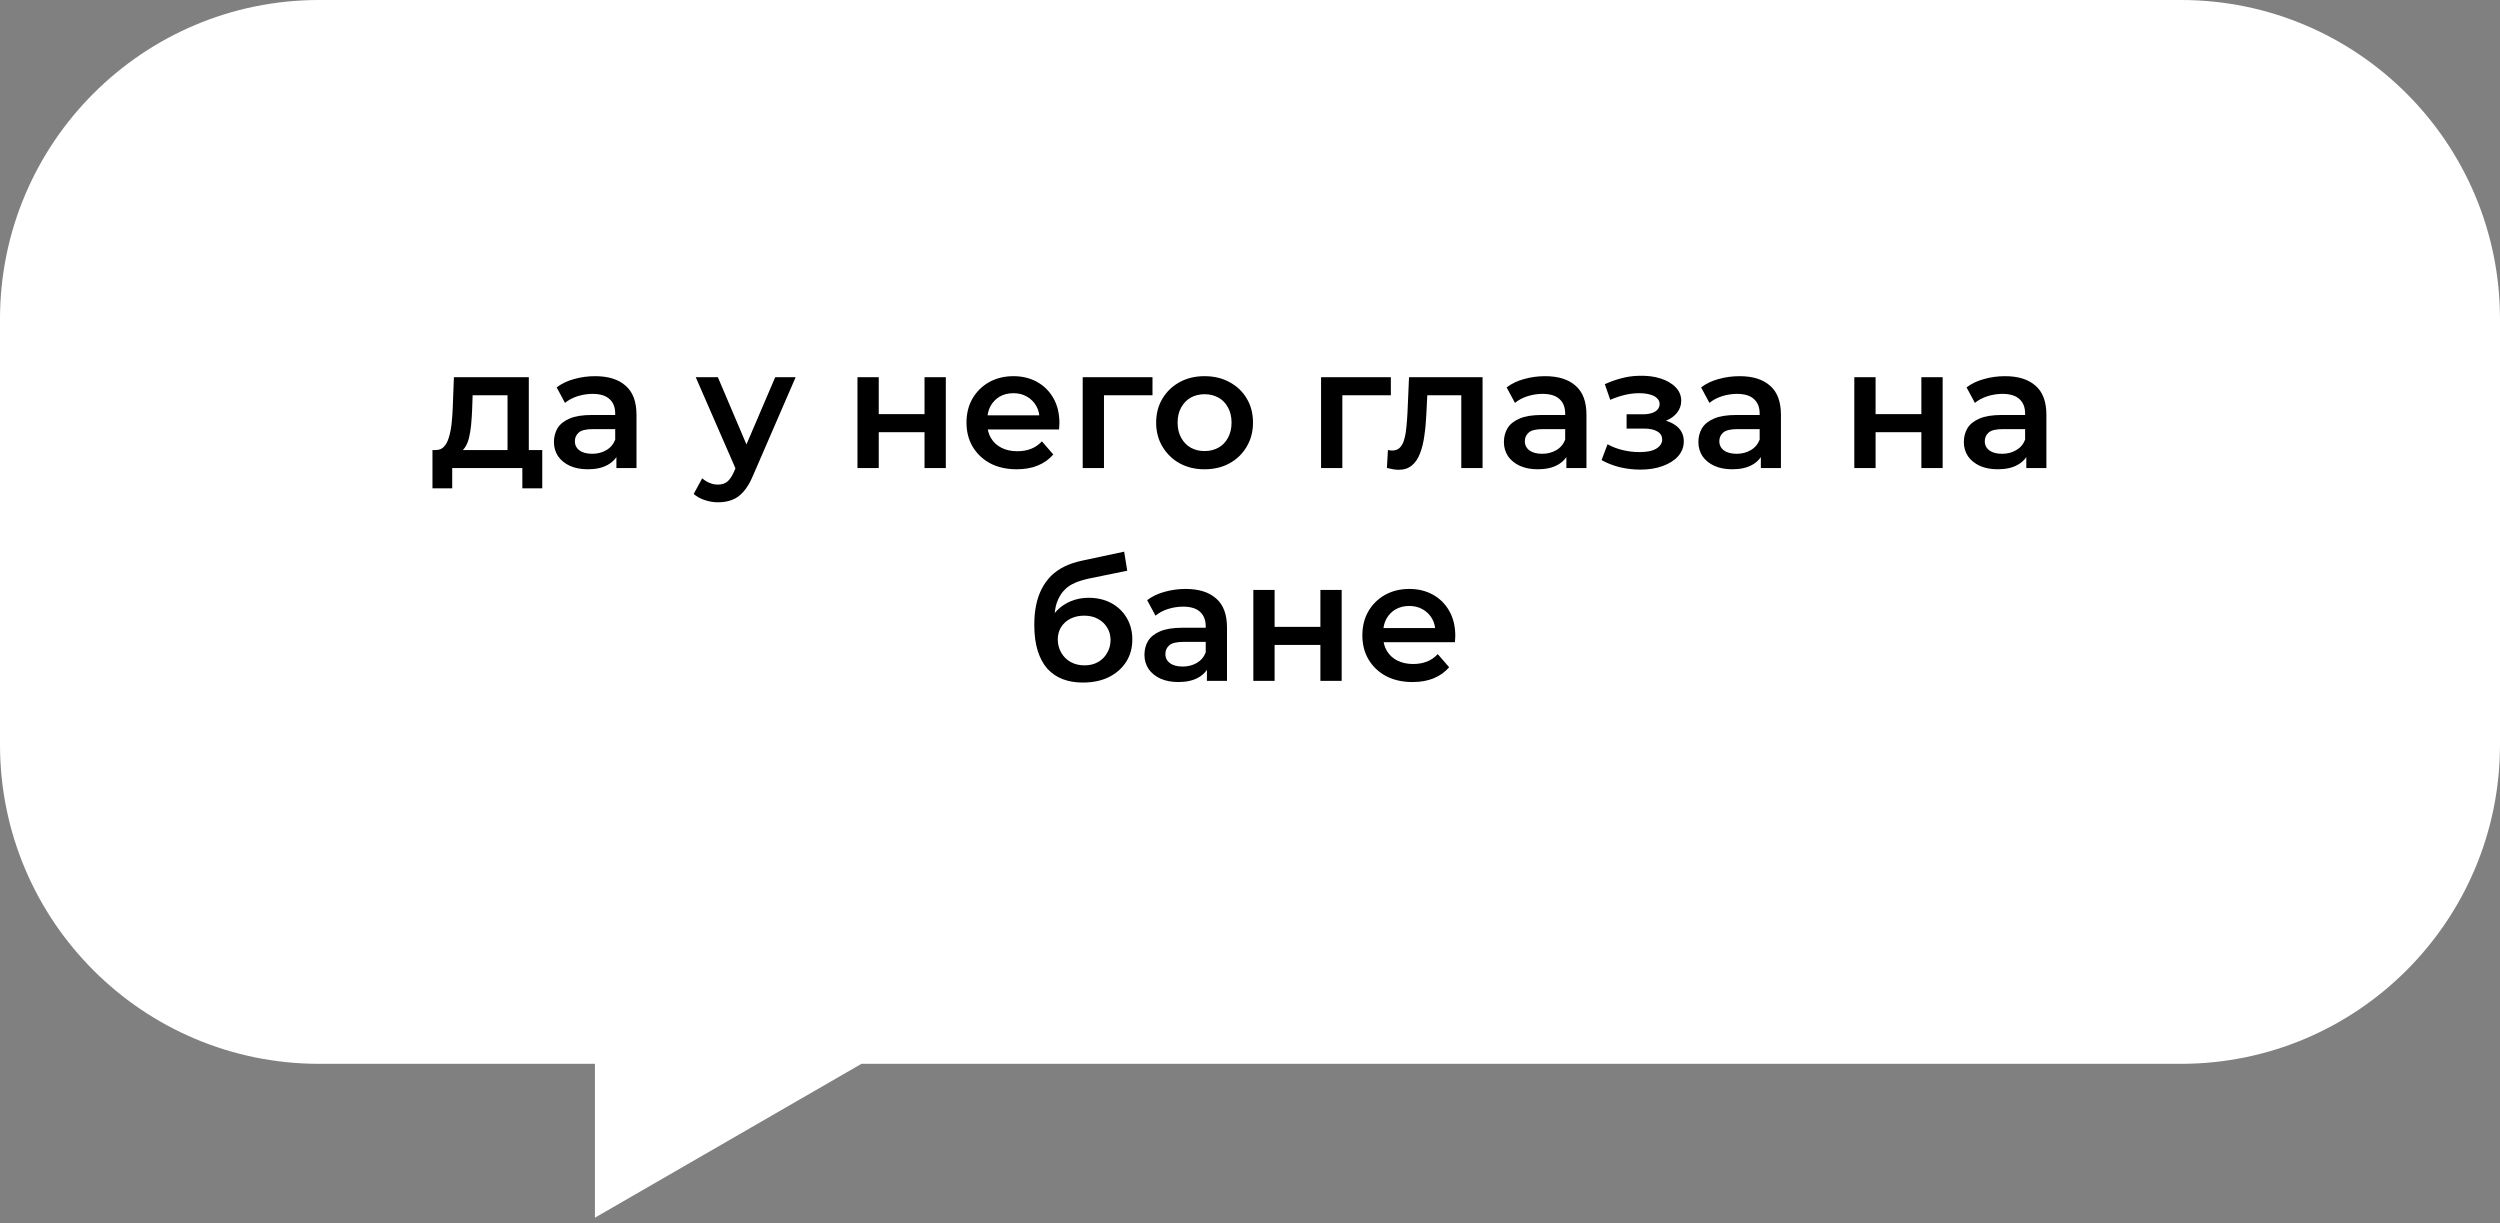
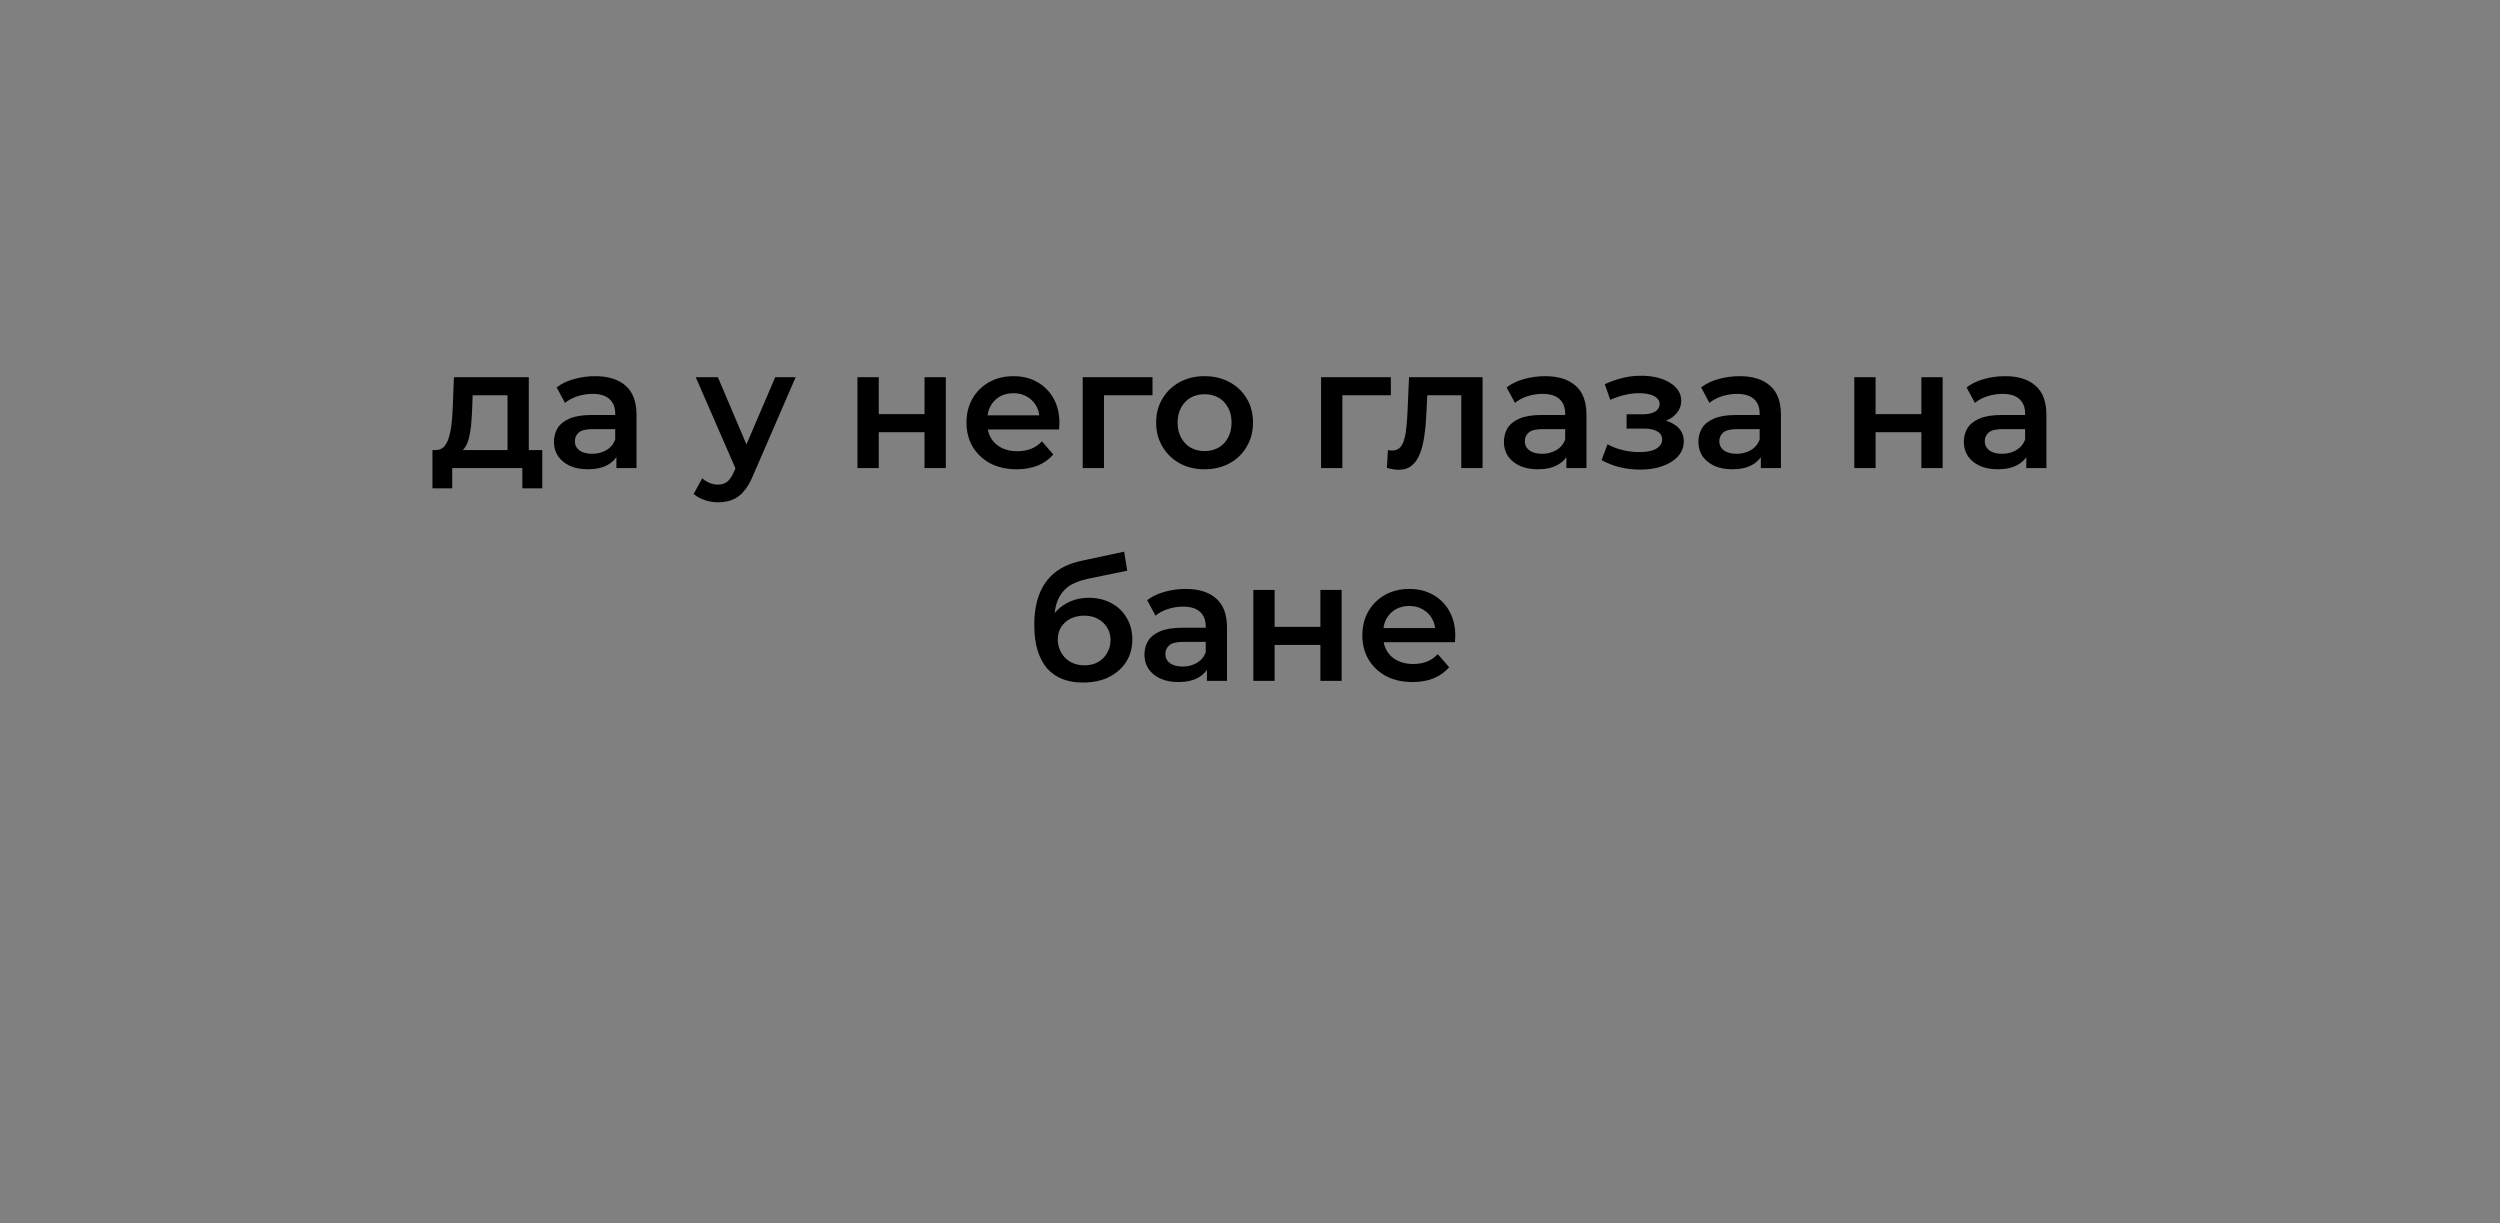
<svg xmlns="http://www.w3.org/2000/svg" width="235" height="115" viewBox="0 0 235 115" fill="none">
  <rect x="0" y="0" width="235" height="115" fill="#808080" stroke="none" />
-   <path fill-rule="evenodd" clip-rule="evenodd" d="M30 0C13.431 0 0 13.432 0 30V70C0 86.568 13.431 100 30 100H55.923V114.462L80.974 100H205C221.569 100 235 86.568 235 70V30C235 13.432 221.569 0 205 0H30Z" fill="white" />
  <path d="M47.708 43.072V37.152H44.428L44.38 38.528C44.358 39.019 44.327 39.493 44.284 39.952C44.241 40.4 44.172 40.816 44.076 41.2C43.98 41.573 43.841 41.883 43.66 42.128C43.478 42.373 43.239 42.533 42.94 42.608L40.956 42.304C41.276 42.304 41.532 42.203 41.724 42C41.926 41.787 42.081 41.499 42.188 41.136C42.305 40.763 42.391 40.341 42.444 39.872C42.497 39.392 42.535 38.896 42.556 38.384L42.668 35.456H49.708V43.072H47.708ZM40.652 45.904V42.304H50.972V45.904H49.1V44H42.508V45.904H40.652ZM57.942 44V42.272L57.83 41.904V38.88C57.83 38.293 57.654 37.84 57.302 37.52C56.95 37.189 56.417 37.024 55.702 37.024C55.222 37.024 54.747 37.099 54.278 37.248C53.819 37.397 53.43 37.605 53.11 37.872L52.326 36.416C52.785 36.064 53.329 35.803 53.958 35.632C54.598 35.451 55.259 35.36 55.942 35.36C57.179 35.36 58.134 35.659 58.806 36.256C59.489 36.843 59.83 37.755 59.83 38.992V44H57.942ZM55.254 44.112C54.614 44.112 54.054 44.005 53.574 43.792C53.094 43.568 52.721 43.264 52.454 42.88C52.198 42.485 52.07 42.043 52.07 41.552C52.07 41.072 52.182 40.64 52.406 40.256C52.641 39.872 53.019 39.568 53.542 39.344C54.065 39.12 54.758 39.008 55.622 39.008H58.102V40.336H55.766C55.083 40.336 54.625 40.448 54.39 40.672C54.155 40.885 54.038 41.152 54.038 41.472C54.038 41.835 54.182 42.123 54.47 42.336C54.758 42.549 55.158 42.656 55.67 42.656C56.161 42.656 56.598 42.544 56.982 42.32C57.377 42.096 57.659 41.765 57.83 41.328L58.166 42.528C57.974 43.029 57.627 43.419 57.126 43.696C56.635 43.973 56.011 44.112 55.254 44.112ZM67.495 47.216C67.079 47.216 66.663 47.147 66.247 47.008C65.831 46.869 65.484 46.677 65.207 46.432L66.007 44.96C66.21 45.141 66.439 45.285 66.695 45.392C66.951 45.499 67.212 45.552 67.479 45.552C67.841 45.552 68.135 45.461 68.359 45.28C68.583 45.099 68.791 44.795 68.983 44.368L69.479 43.248L69.639 43.008L72.871 35.456H74.791L70.791 44.688C70.524 45.328 70.225 45.835 69.895 46.208C69.575 46.581 69.212 46.843 68.807 46.992C68.412 47.141 67.975 47.216 67.495 47.216ZM69.255 44.304L65.399 35.456H67.479L70.615 42.832L69.255 44.304ZM80.602 44V35.456H82.602V38.928H86.906V35.456H88.906V44H86.906V40.624H82.602V44H80.602ZM95.57 44.112C94.621 44.112 93.789 43.925 93.074 43.552C92.37 43.168 91.821 42.645 91.426 41.984C91.042 41.323 90.85 40.571 90.85 39.728C90.85 38.875 91.037 38.123 91.41 37.472C91.794 36.811 92.317 36.293 92.978 35.92C93.65 35.547 94.413 35.36 95.266 35.36C96.098 35.36 96.84 35.541 97.49 35.904C98.141 36.267 98.653 36.779 99.026 37.44C99.4 38.101 99.586 38.88 99.586 39.776C99.586 39.861 99.581 39.957 99.57 40.064C99.57 40.171 99.565 40.272 99.554 40.368H92.434V39.04H98.498L97.714 39.456C97.725 38.965 97.624 38.533 97.41 38.16C97.197 37.787 96.903 37.493 96.53 37.28C96.168 37.067 95.746 36.96 95.266 36.96C94.775 36.96 94.344 37.067 93.97 37.28C93.608 37.493 93.32 37.792 93.106 38.176C92.903 38.549 92.802 38.992 92.802 39.504V39.824C92.802 40.336 92.919 40.789 93.154 41.184C93.389 41.579 93.719 41.883 94.146 42.096C94.573 42.309 95.064 42.416 95.618 42.416C96.098 42.416 96.53 42.341 96.914 42.192C97.298 42.043 97.639 41.808 97.938 41.488L99.01 42.72C98.626 43.168 98.141 43.515 97.554 43.76C96.978 43.995 96.317 44.112 95.57 44.112ZM101.774 44V35.456H108.334V37.152H103.31L103.774 36.704V44H101.774ZM113.222 44.112C112.348 44.112 111.569 43.925 110.886 43.552C110.204 43.168 109.665 42.645 109.27 41.984C108.876 41.323 108.678 40.571 108.678 39.728C108.678 38.875 108.876 38.123 109.27 37.472C109.665 36.811 110.204 36.293 110.886 35.92C111.569 35.547 112.348 35.36 113.222 35.36C114.108 35.36 114.892 35.547 115.574 35.92C116.268 36.293 116.806 36.805 117.19 37.456C117.585 38.107 117.782 38.864 117.782 39.728C117.782 40.571 117.585 41.323 117.19 41.984C116.806 42.645 116.268 43.168 115.574 43.552C114.892 43.925 114.108 44.112 113.222 44.112ZM113.222 42.4C113.713 42.4 114.15 42.293 114.534 42.08C114.918 41.867 115.217 41.557 115.43 41.152C115.654 40.747 115.766 40.272 115.766 39.728C115.766 39.173 115.654 38.699 115.43 38.304C115.217 37.899 114.918 37.589 114.534 37.376C114.15 37.163 113.718 37.056 113.238 37.056C112.748 37.056 112.31 37.163 111.926 37.376C111.553 37.589 111.254 37.899 111.03 38.304C110.806 38.699 110.694 39.173 110.694 39.728C110.694 40.272 110.806 40.747 111.03 41.152C111.254 41.557 111.553 41.867 111.926 42.08C112.31 42.293 112.742 42.4 113.222 42.4ZM124.18 44V35.456H130.74V37.152H125.716L126.18 36.704V44H124.18ZM130.369 43.984L130.465 42.304C130.54 42.315 130.609 42.325 130.673 42.336C130.737 42.347 130.796 42.352 130.849 42.352C131.18 42.352 131.436 42.251 131.617 42.048C131.799 41.845 131.932 41.573 132.017 41.232C132.113 40.88 132.177 40.491 132.209 40.064C132.252 39.627 132.284 39.189 132.305 38.752L132.449 35.456H139.361V44H137.361V36.608L137.825 37.152H133.761L134.193 36.592L134.081 38.848C134.049 39.605 133.985 40.309 133.889 40.96C133.804 41.6 133.665 42.16 133.473 42.64C133.292 43.12 133.036 43.493 132.705 43.76C132.385 44.027 131.975 44.16 131.473 44.16C131.313 44.16 131.137 44.144 130.945 44.112C130.764 44.08 130.572 44.037 130.369 43.984ZM147.239 44V42.272L147.127 41.904V38.88C147.127 38.293 146.951 37.84 146.599 37.52C146.247 37.189 145.714 37.024 144.999 37.024C144.519 37.024 144.044 37.099 143.575 37.248C143.116 37.397 142.727 37.605 142.407 37.872L141.623 36.416C142.082 36.064 142.626 35.803 143.255 35.632C143.895 35.451 144.556 35.36 145.239 35.36C146.476 35.36 147.431 35.659 148.103 36.256C148.786 36.843 149.127 37.755 149.127 38.992V44H147.239ZM144.551 44.112C143.911 44.112 143.351 44.005 142.871 43.792C142.391 43.568 142.018 43.264 141.751 42.88C141.495 42.485 141.367 42.043 141.367 41.552C141.367 41.072 141.479 40.64 141.703 40.256C141.938 39.872 142.316 39.568 142.839 39.344C143.362 39.12 144.055 39.008 144.919 39.008H147.399V40.336H145.063C144.38 40.336 143.922 40.448 143.687 40.672C143.452 40.885 143.335 41.152 143.335 41.472C143.335 41.835 143.479 42.123 143.767 42.336C144.055 42.549 144.455 42.656 144.967 42.656C145.458 42.656 145.895 42.544 146.279 42.32C146.674 42.096 146.956 41.765 147.127 41.328L147.463 42.528C147.271 43.029 146.924 43.419 146.423 43.696C145.932 43.973 145.308 44.112 144.551 44.112ZM154.196 44.144C153.546 44.144 152.9 44.069 152.26 43.92C151.631 43.76 151.06 43.536 150.548 43.248L151.108 41.76C151.524 41.995 151.994 42.176 152.516 42.304C153.039 42.432 153.562 42.496 154.084 42.496C154.532 42.496 154.916 42.453 155.236 42.368C155.556 42.272 155.802 42.133 155.972 41.952C156.154 41.771 156.244 41.563 156.244 41.328C156.244 40.987 156.095 40.731 155.796 40.56C155.508 40.379 155.092 40.288 154.548 40.288H152.9V38.944H154.388C154.73 38.944 155.018 38.907 155.252 38.832C155.498 38.757 155.684 38.645 155.812 38.496C155.94 38.347 156.004 38.171 156.004 37.968C156.004 37.765 155.924 37.589 155.764 37.44C155.615 37.28 155.396 37.163 155.108 37.088C154.82 37.003 154.474 36.96 154.068 36.96C153.642 36.96 153.199 37.013 152.74 37.12C152.292 37.227 151.834 37.381 151.364 37.584L150.852 36.112C151.396 35.867 151.924 35.68 152.436 35.552C152.959 35.413 153.476 35.339 153.988 35.328C154.767 35.296 155.46 35.376 156.068 35.568C156.676 35.76 157.156 36.037 157.508 36.4C157.86 36.763 158.036 37.189 158.036 37.68C158.036 38.085 157.908 38.453 157.652 38.784C157.407 39.104 157.066 39.355 156.628 39.536C156.202 39.717 155.711 39.808 155.156 39.808L155.22 39.376C156.17 39.376 156.916 39.568 157.46 39.952C158.004 40.325 158.276 40.837 158.276 41.488C158.276 42.011 158.1 42.475 157.748 42.88C157.396 43.275 156.911 43.584 156.292 43.808C155.684 44.032 154.986 44.144 154.196 44.144ZM165.52 44V42.272L165.408 41.904V38.88C165.408 38.293 165.232 37.84 164.88 37.52C164.528 37.189 163.995 37.024 163.28 37.024C162.8 37.024 162.326 37.099 161.856 37.248C161.398 37.397 161.008 37.605 160.688 37.872L159.904 36.416C160.363 36.064 160.907 35.803 161.536 35.632C162.176 35.451 162.838 35.36 163.52 35.36C164.758 35.36 165.712 35.659 166.384 36.256C167.067 36.843 167.408 37.755 167.408 38.992V44H165.52ZM162.832 44.112C162.192 44.112 161.632 44.005 161.152 43.792C160.672 43.568 160.299 43.264 160.032 42.88C159.776 42.485 159.648 42.043 159.648 41.552C159.648 41.072 159.76 40.64 159.984 40.256C160.219 39.872 160.598 39.568 161.12 39.344C161.643 39.12 162.336 39.008 163.2 39.008H165.68V40.336H163.344C162.662 40.336 162.203 40.448 161.968 40.672C161.734 40.885 161.616 41.152 161.616 41.472C161.616 41.835 161.76 42.123 162.048 42.336C162.336 42.549 162.736 42.656 163.248 42.656C163.739 42.656 164.176 42.544 164.56 42.32C164.955 42.096 165.238 41.765 165.408 41.328L165.744 42.528C165.552 43.029 165.206 43.419 164.704 43.696C164.214 43.973 163.59 44.112 162.832 44.112ZM174.305 44V35.456H176.305V38.928H180.609V35.456H182.609V44H180.609V40.624H176.305V44H174.305ZM190.473 44V42.272L190.361 41.904V38.88C190.361 38.293 190.185 37.84 189.833 37.52C189.481 37.189 188.948 37.024 188.233 37.024C187.753 37.024 187.279 37.099 186.809 37.248C186.351 37.397 185.961 37.605 185.641 37.872L184.857 36.416C185.316 36.064 185.86 35.803 186.489 35.632C187.129 35.451 187.791 35.36 188.473 35.36C189.711 35.36 190.665 35.659 191.337 36.256C192.02 36.843 192.361 37.755 192.361 38.992V44H190.473ZM187.785 44.112C187.145 44.112 186.585 44.005 186.105 43.792C185.625 43.568 185.252 43.264 184.985 42.88C184.729 42.485 184.601 42.043 184.601 41.552C184.601 41.072 184.713 40.64 184.937 40.256C185.172 39.872 185.551 39.568 186.073 39.344C186.596 39.12 187.289 39.008 188.153 39.008H190.633V40.336H188.297C187.615 40.336 187.156 40.448 186.921 40.672C186.687 40.885 186.569 41.152 186.569 41.472C186.569 41.835 186.713 42.123 187.001 42.336C187.289 42.549 187.689 42.656 188.201 42.656C188.692 42.656 189.129 42.544 189.513 42.32C189.908 42.096 190.191 41.765 190.361 41.328L190.697 42.528C190.505 43.029 190.159 43.419 189.657 43.696C189.167 43.973 188.543 44.112 187.785 44.112ZM101.783 64.16C101.079 64.16 100.45 64.053 99.895 63.84C99.341 63.627 98.861 63.301 98.455 62.864C98.061 62.416 97.757 61.851 97.543 61.168C97.33 60.485 97.223 59.675 97.223 58.736C97.223 58.053 97.282 57.429 97.399 56.864C97.517 56.299 97.693 55.792 97.927 55.344C98.162 54.885 98.455 54.48 98.807 54.128C99.17 53.776 99.591 53.483 100.071 53.248C100.551 53.013 101.095 52.832 101.703 52.704L105.671 51.856L105.959 53.648L102.359 54.384C102.157 54.427 101.911 54.491 101.623 54.576C101.346 54.651 101.058 54.768 100.759 54.928C100.471 55.077 100.199 55.296 99.943 55.584C99.698 55.861 99.495 56.224 99.335 56.672C99.186 57.109 99.111 57.659 99.111 58.32C99.111 58.523 99.117 58.677 99.127 58.784C99.149 58.88 99.165 58.987 99.175 59.104C99.197 59.211 99.207 59.371 99.207 59.584L98.455 58.8C98.669 58.256 98.962 57.792 99.335 57.408C99.719 57.013 100.162 56.715 100.663 56.512C101.175 56.299 101.73 56.192 102.327 56.192C103.127 56.192 103.837 56.357 104.455 56.688C105.074 57.019 105.559 57.483 105.911 58.08C106.263 58.677 106.439 59.355 106.439 60.112C106.439 60.901 106.247 61.6 105.863 62.208C105.479 62.816 104.935 63.296 104.231 63.648C103.538 63.989 102.722 64.16 101.783 64.16ZM101.943 62.544C102.423 62.544 102.845 62.443 103.207 62.24C103.581 62.027 103.869 61.739 104.071 61.376C104.285 61.013 104.391 60.608 104.391 60.16C104.391 59.712 104.285 59.323 104.071 58.992C103.869 58.651 103.581 58.379 103.207 58.176C102.845 57.973 102.413 57.872 101.911 57.872C101.431 57.872 100.999 57.968 100.615 58.16C100.242 58.352 99.949 58.619 99.735 58.96C99.533 59.291 99.431 59.675 99.431 60.112C99.431 60.56 99.538 60.971 99.751 61.344C99.965 61.717 100.258 62.011 100.631 62.224C101.015 62.437 101.453 62.544 101.943 62.544ZM113.45 64V62.272L113.338 61.904V58.88C113.338 58.293 113.162 57.84 112.81 57.52C112.458 57.189 111.925 57.024 111.21 57.024C110.73 57.024 110.255 57.099 109.786 57.248C109.327 57.397 108.938 57.605 108.618 57.872L107.834 56.416C108.293 56.064 108.837 55.803 109.466 55.632C110.106 55.451 110.767 55.36 111.45 55.36C112.687 55.36 113.642 55.659 114.314 56.256C114.997 56.843 115.338 57.755 115.338 58.992V64H113.45ZM110.762 64.112C110.122 64.112 109.562 64.005 109.082 63.792C108.602 63.568 108.229 63.264 107.962 62.88C107.706 62.485 107.578 62.043 107.578 61.552C107.578 61.072 107.69 60.64 107.914 60.256C108.149 59.872 108.527 59.568 109.05 59.344C109.573 59.12 110.266 59.008 111.13 59.008H113.61V60.336H111.274C110.591 60.336 110.133 60.448 109.898 60.672C109.663 60.885 109.546 61.152 109.546 61.472C109.546 61.835 109.69 62.123 109.978 62.336C110.266 62.549 110.666 62.656 111.178 62.656C111.669 62.656 112.106 62.544 112.49 62.32C112.885 62.096 113.167 61.765 113.338 61.328L113.674 62.528C113.482 63.029 113.135 63.419 112.634 63.696C112.143 63.973 111.519 64.112 110.762 64.112ZM117.813 64V55.456H119.813V58.928H124.117V55.456H126.117V64H124.117V60.624H119.813V64H117.813ZM132.781 64.112C131.832 64.112 131 63.925 130.285 63.552C129.581 63.168 129.032 62.645 128.637 61.984C128.253 61.323 128.061 60.571 128.061 59.728C128.061 58.875 128.248 58.123 128.621 57.472C129.005 56.811 129.528 56.293 130.189 55.92C130.861 55.547 131.624 55.36 132.477 55.36C133.309 55.36 134.05 55.541 134.701 55.904C135.352 56.267 135.864 56.779 136.237 57.44C136.61 58.101 136.797 58.88 136.797 59.776C136.797 59.861 136.792 59.957 136.781 60.064C136.781 60.171 136.776 60.272 136.765 60.368H129.645V59.04H135.709L134.925 59.456C134.936 58.965 134.834 58.533 134.621 58.16C134.408 57.787 134.114 57.493 133.741 57.28C133.378 57.067 132.957 56.96 132.477 56.96C131.986 56.96 131.554 57.067 131.181 57.28C130.818 57.493 130.53 57.792 130.317 58.176C130.114 58.549 130.013 58.992 130.013 59.504V59.824C130.013 60.336 130.13 60.789 130.365 61.184C130.6 61.579 130.93 61.883 131.357 62.096C131.784 62.309 132.274 62.416 132.829 62.416C133.309 62.416 133.741 62.341 134.125 62.192C134.509 62.043 134.85 61.808 135.149 61.488L136.221 62.72C135.837 63.168 135.352 63.515 134.765 63.76C134.189 63.995 133.528 64.112 132.781 64.112Z" fill="black" />
</svg>